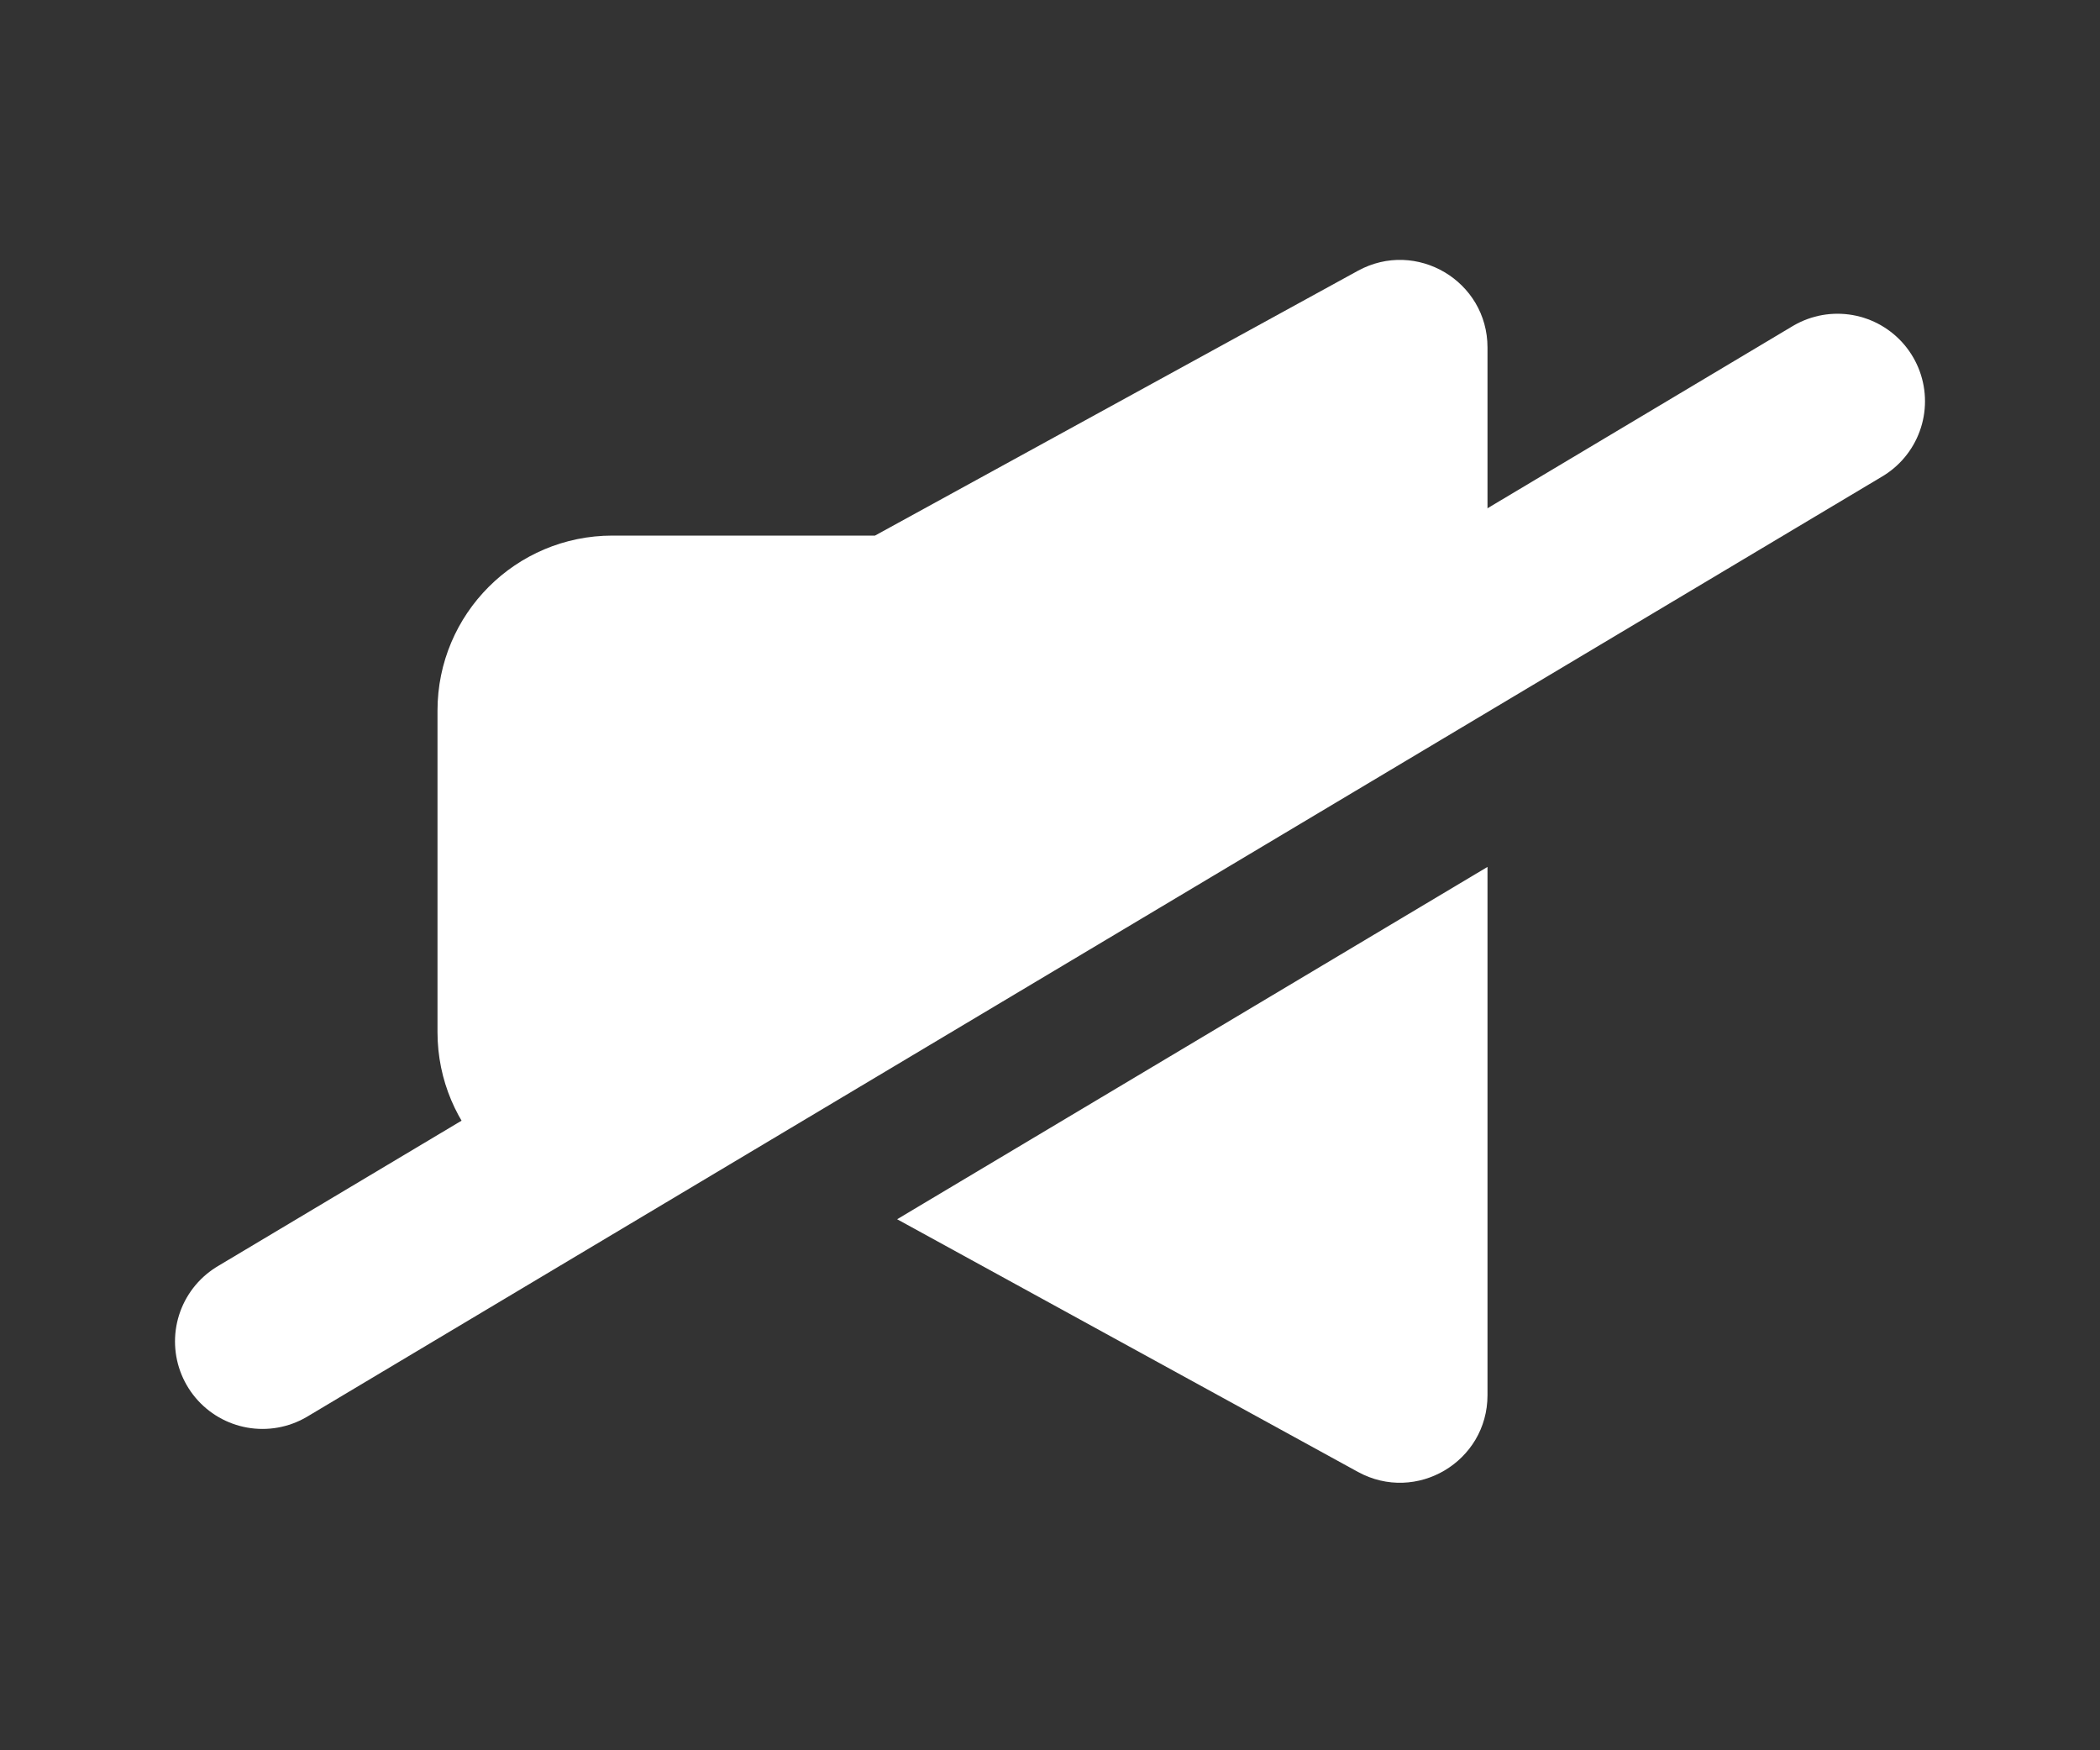
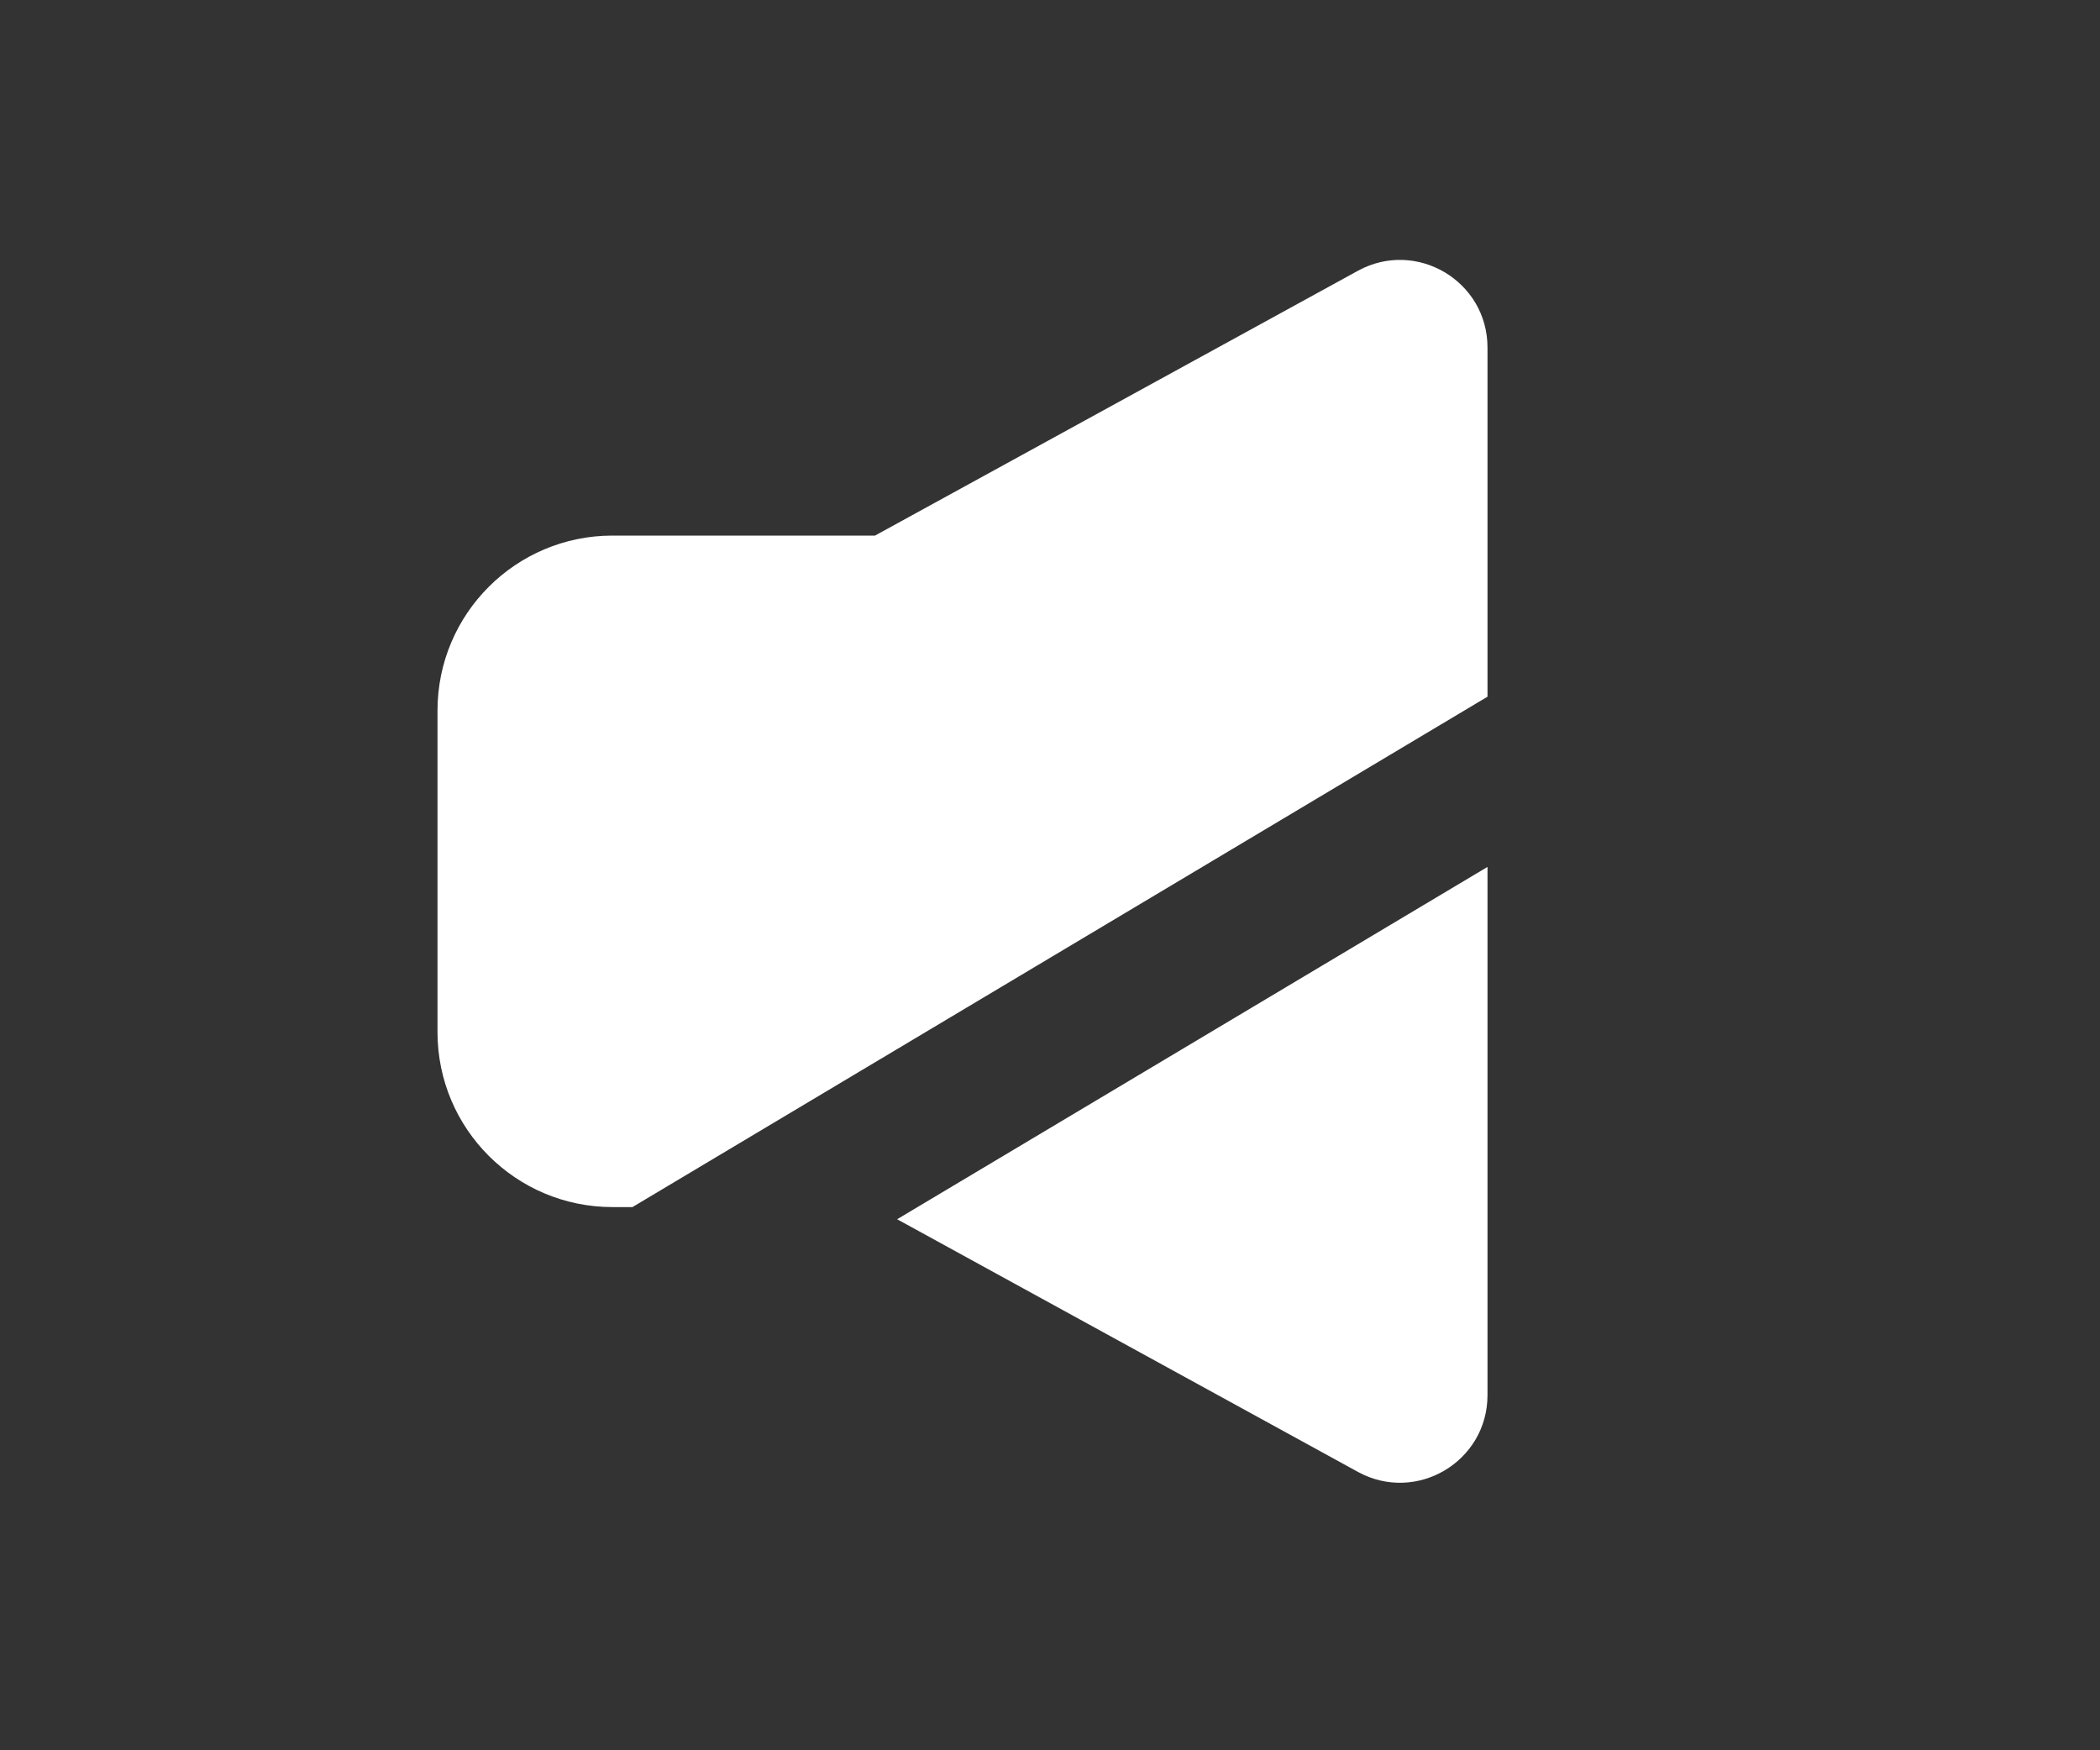
<svg xmlns="http://www.w3.org/2000/svg" width="24" height="20" viewBox="0 0 24 20" fill="none">
  <rect x="0" y="0" width="24" height="20" fill="#333333" stroke="none" />
  <path fill-rule="evenodd" clip-rule="evenodd" d="M17 3.971C17 3.211 16.186 2.729 15.519 3.094L10 6.12H7C5.895 6.12 5 7.015 5 8.12V11.793C5 12.898 5.895 13.793 7 13.793H7.228L17 7.961V3.971ZM17 9.906L10.253 13.932L15.519 16.819C16.186 17.184 17 16.702 17 15.942V9.906Z" fill="white" />
-   <path d="M21 4.585L3 15.328" stroke="white" stroke-width="2" stroke-linecap="round" stroke-linejoin="round" />
</svg>